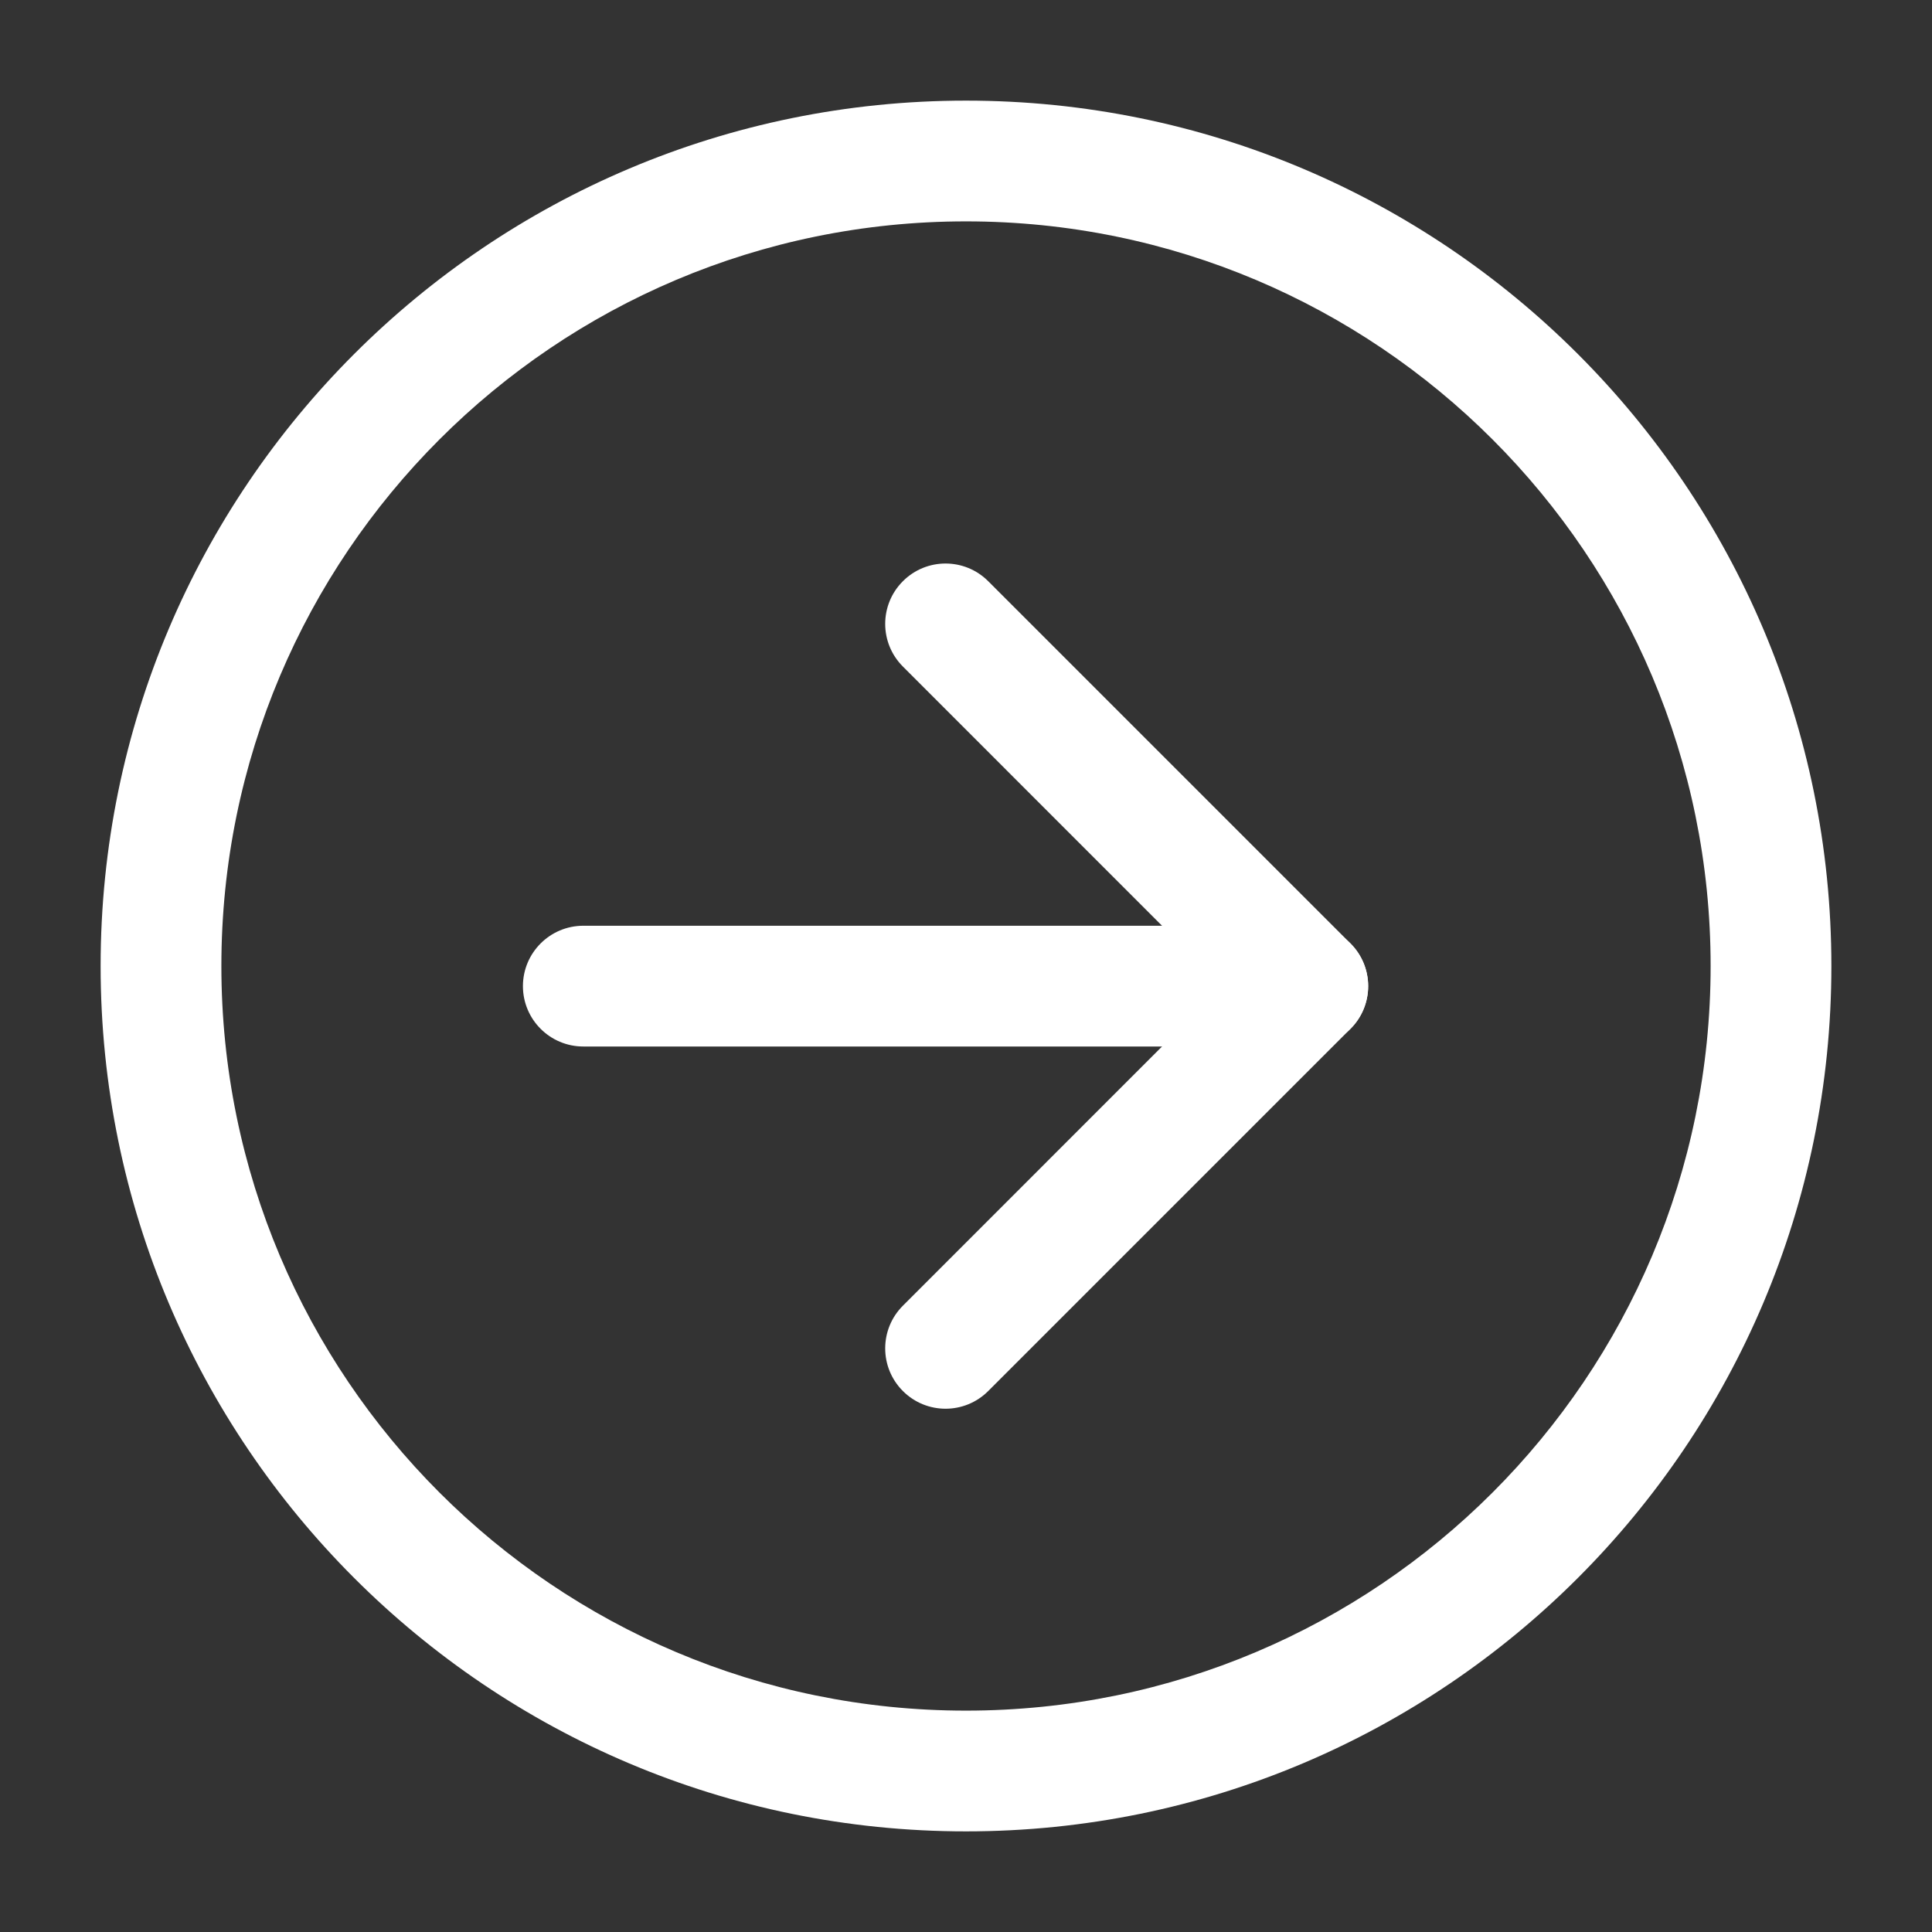
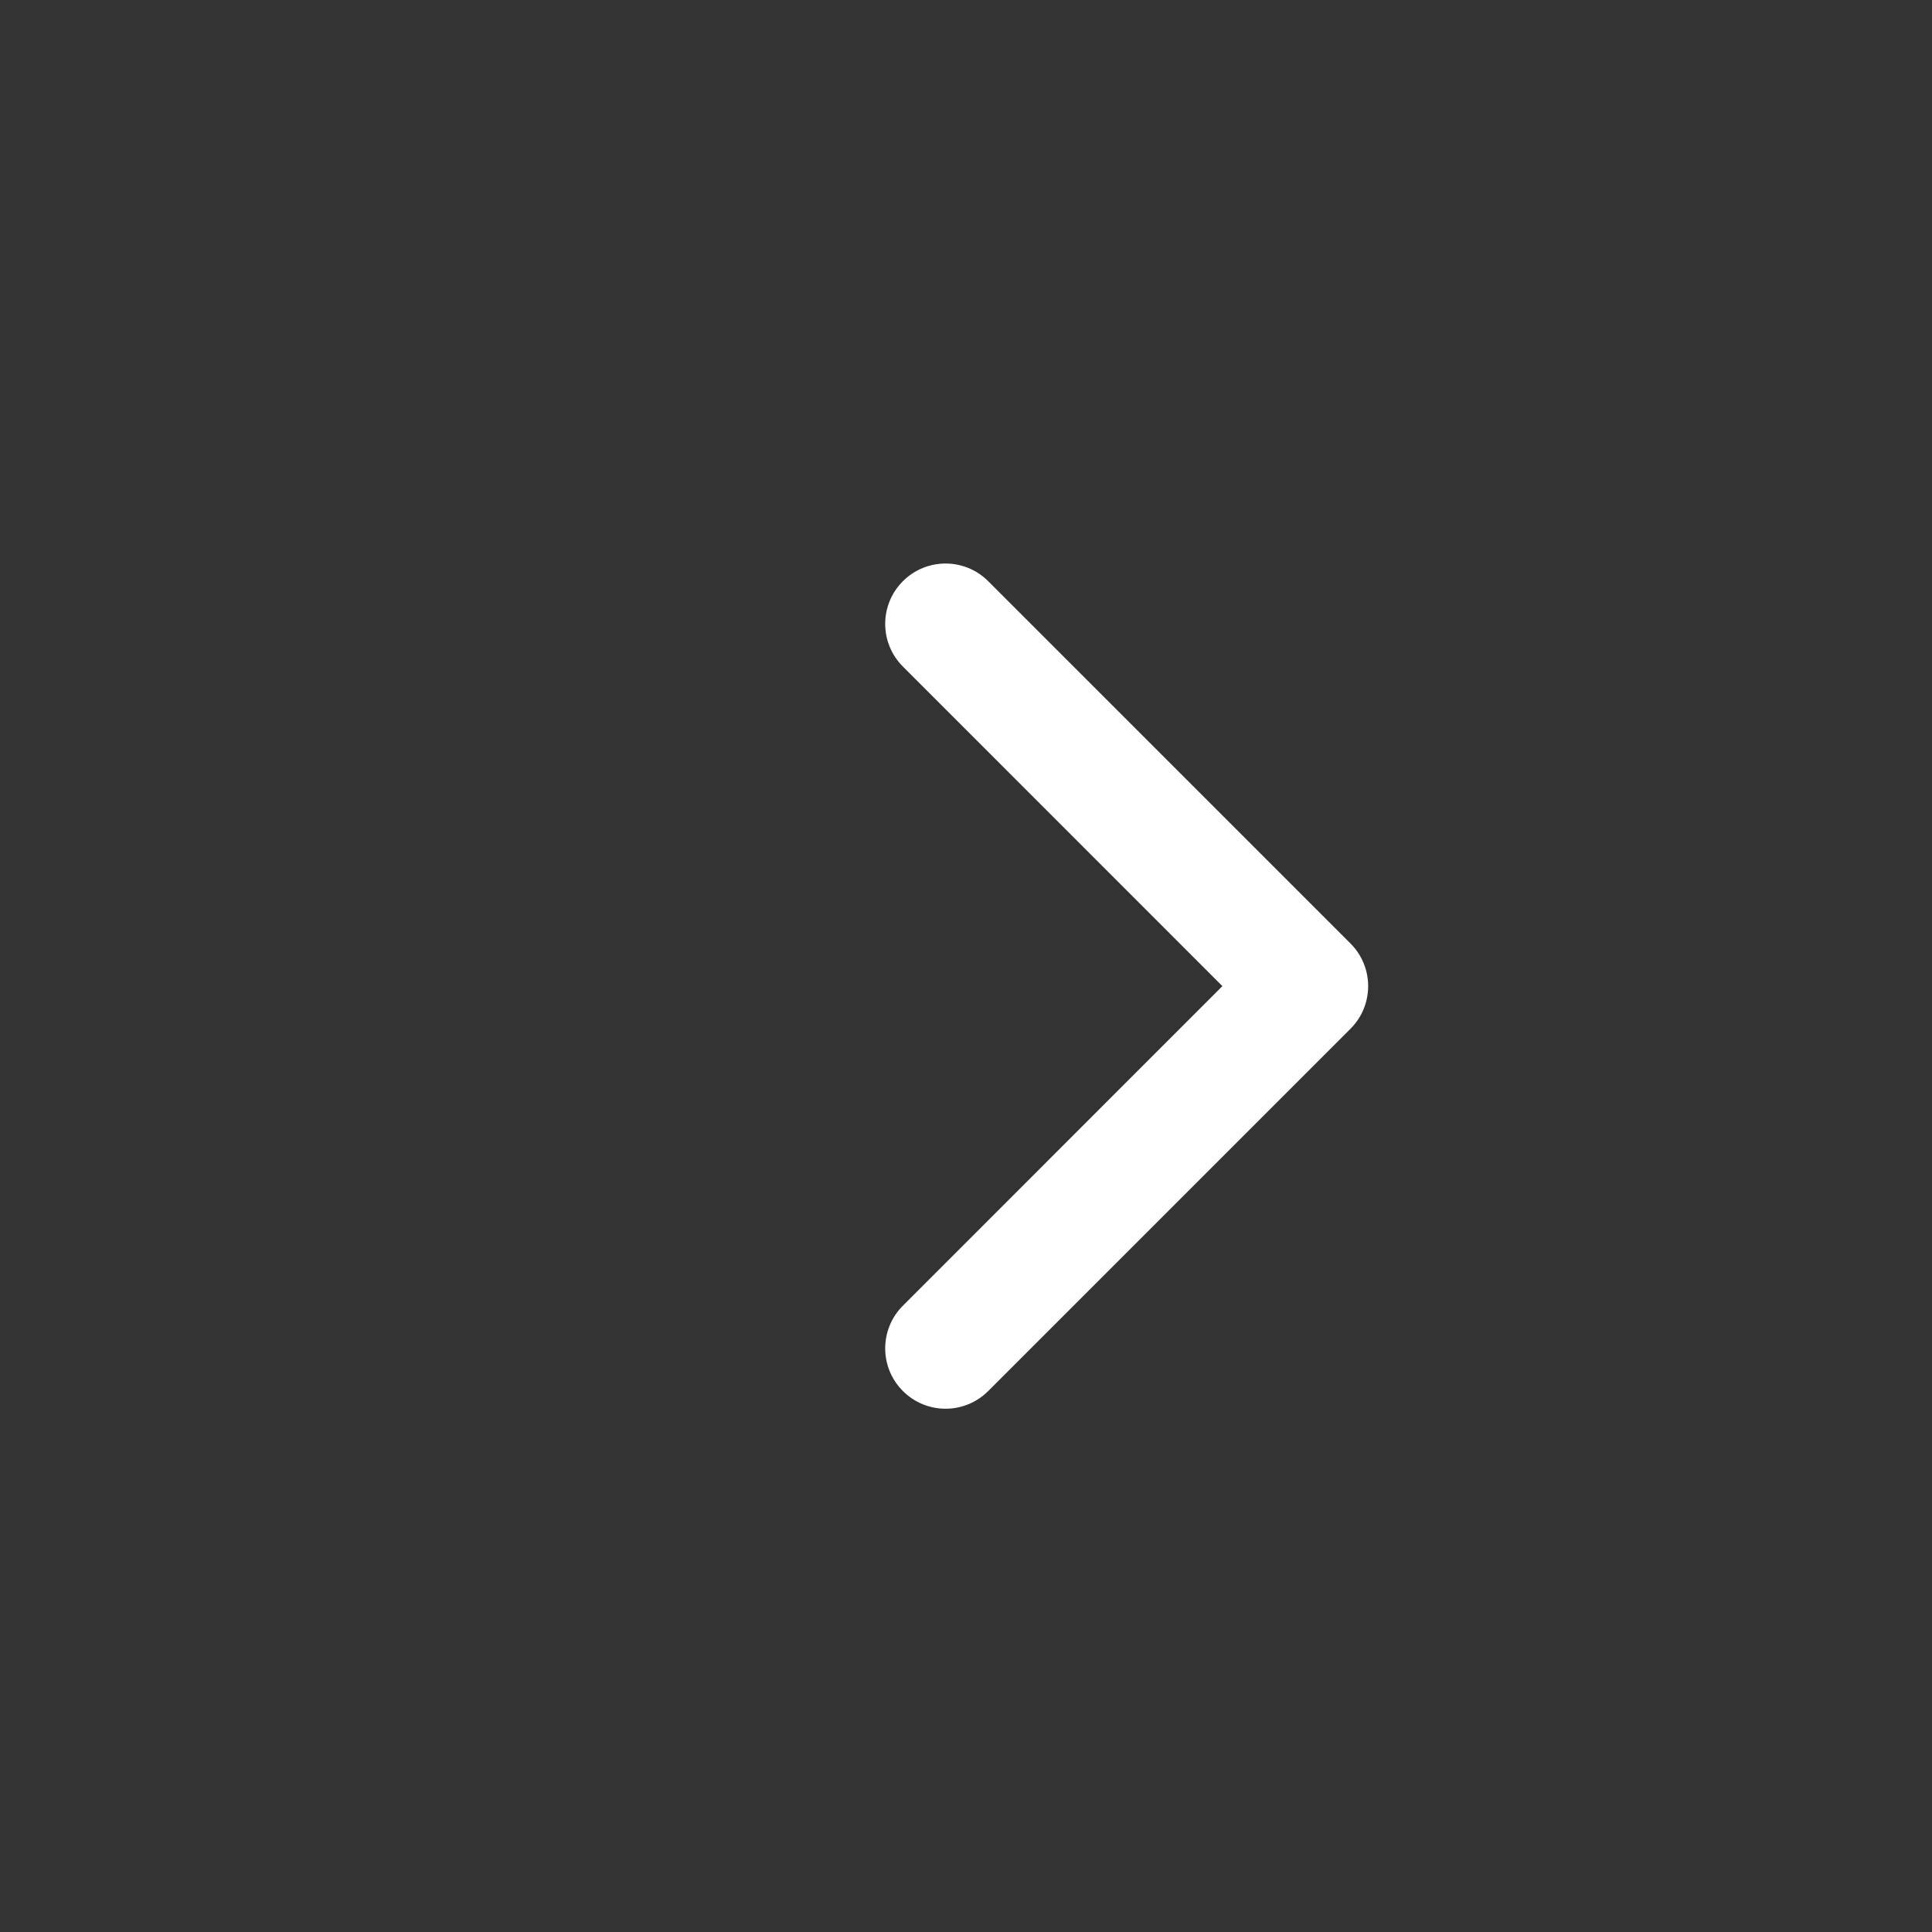
<svg xmlns="http://www.w3.org/2000/svg" width="24" height="24" viewBox="0 0 24 24" fill="none">
  <rect x="0" y="0" width="24" height="24" fill="#333333" stroke="none" />
-   <path fill-rule="evenodd" clip-rule="evenodd" d="M1.25 12C1.25 6.063 6.063 1.25 12 1.25C17.937 1.25 22.75 6.063 22.75 12C22.75 17.937 17.937 22.75 12 22.75C6.063 22.75 1.25 17.937 1.25 12ZM12 2.75C6.891 2.75 2.75 6.891 2.75 12C2.75 17.109 6.891 21.25 12 21.25C17.109 21.25 21.25 17.109 21.25 12C21.25 6.891 17.109 2.75 12 2.75Z" fill="white" />
-   <path fill-rule="evenodd" clip-rule="evenodd" d="M6.496 12.25C6.496 11.836 6.832 11.5 7.246 11.5H16.246C16.66 11.5 16.996 11.836 16.996 12.25C16.996 12.664 16.66 13 16.246 13H7.246C6.832 13 6.496 12.664 6.496 12.25Z" fill="white" />
  <path fill-rule="evenodd" clip-rule="evenodd" d="M11.216 7.22C11.509 6.927 11.983 6.927 12.276 7.22L16.776 11.72C17.069 12.013 17.069 12.487 16.776 12.78L12.276 17.28C11.983 17.573 11.509 17.573 11.216 17.28C10.923 16.987 10.923 16.513 11.216 16.22L15.185 12.25L11.216 8.28C10.923 7.987 10.923 7.513 11.216 7.22Z" fill="white" />
</svg>